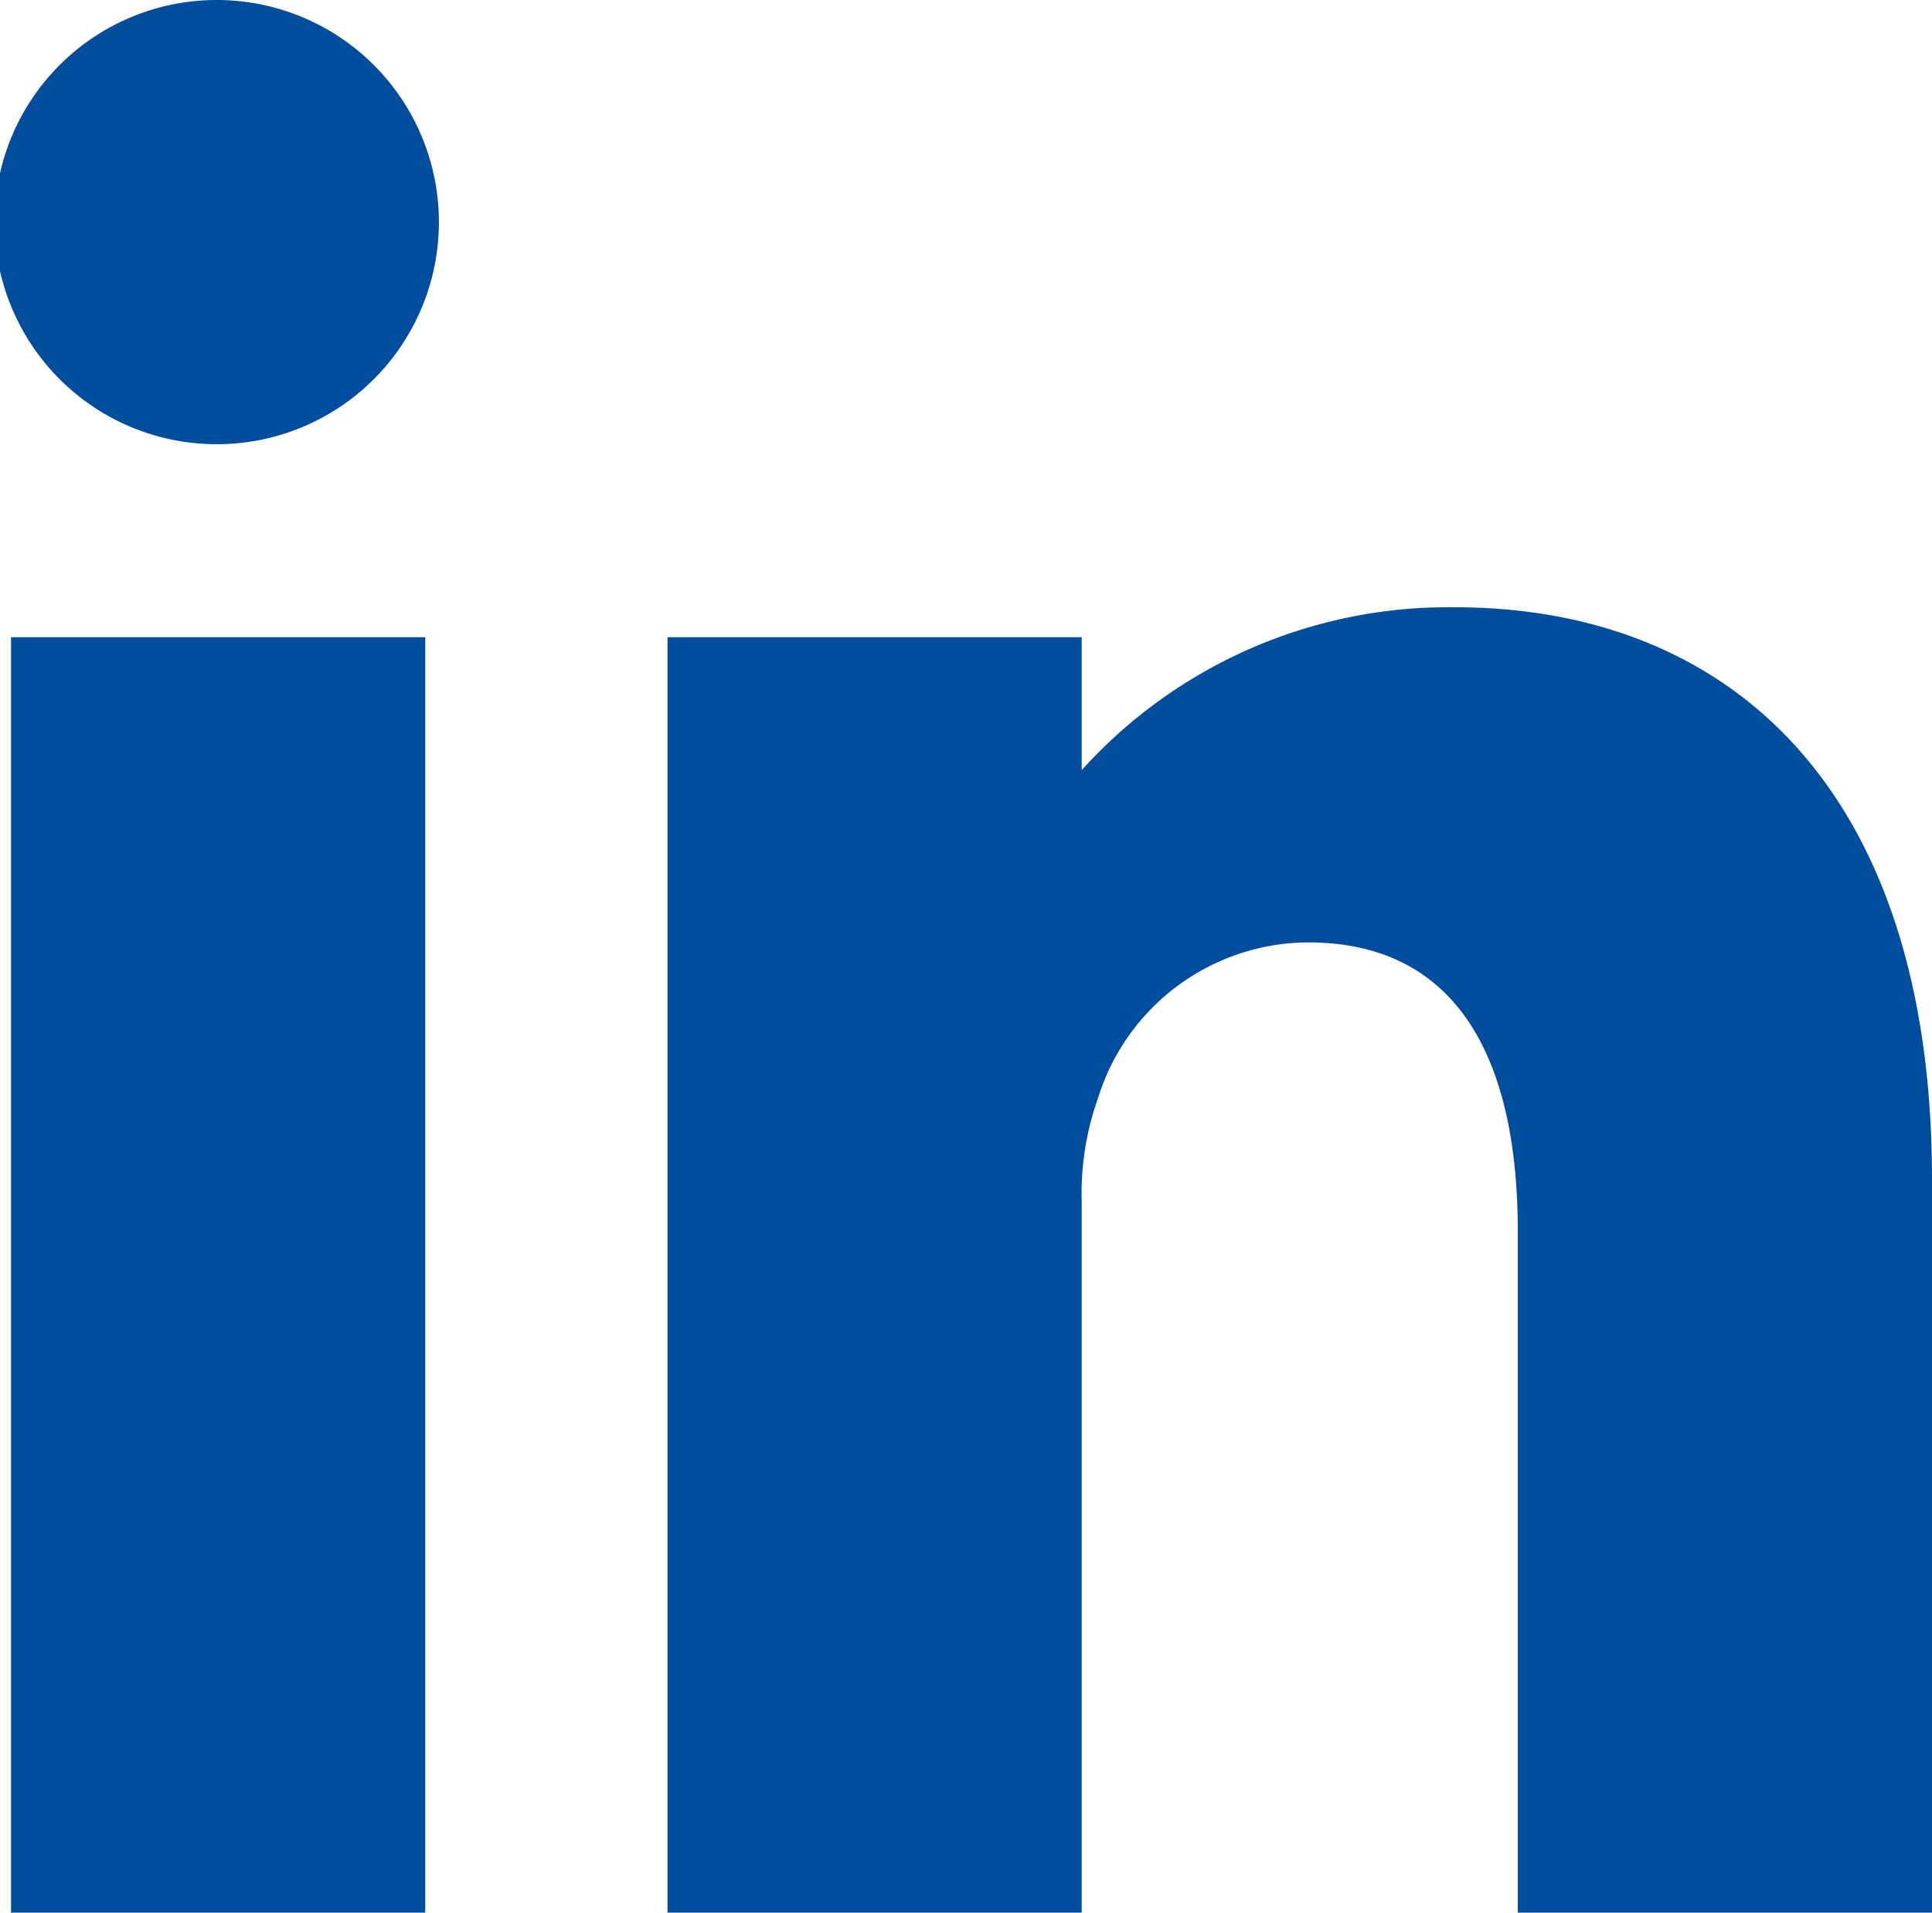
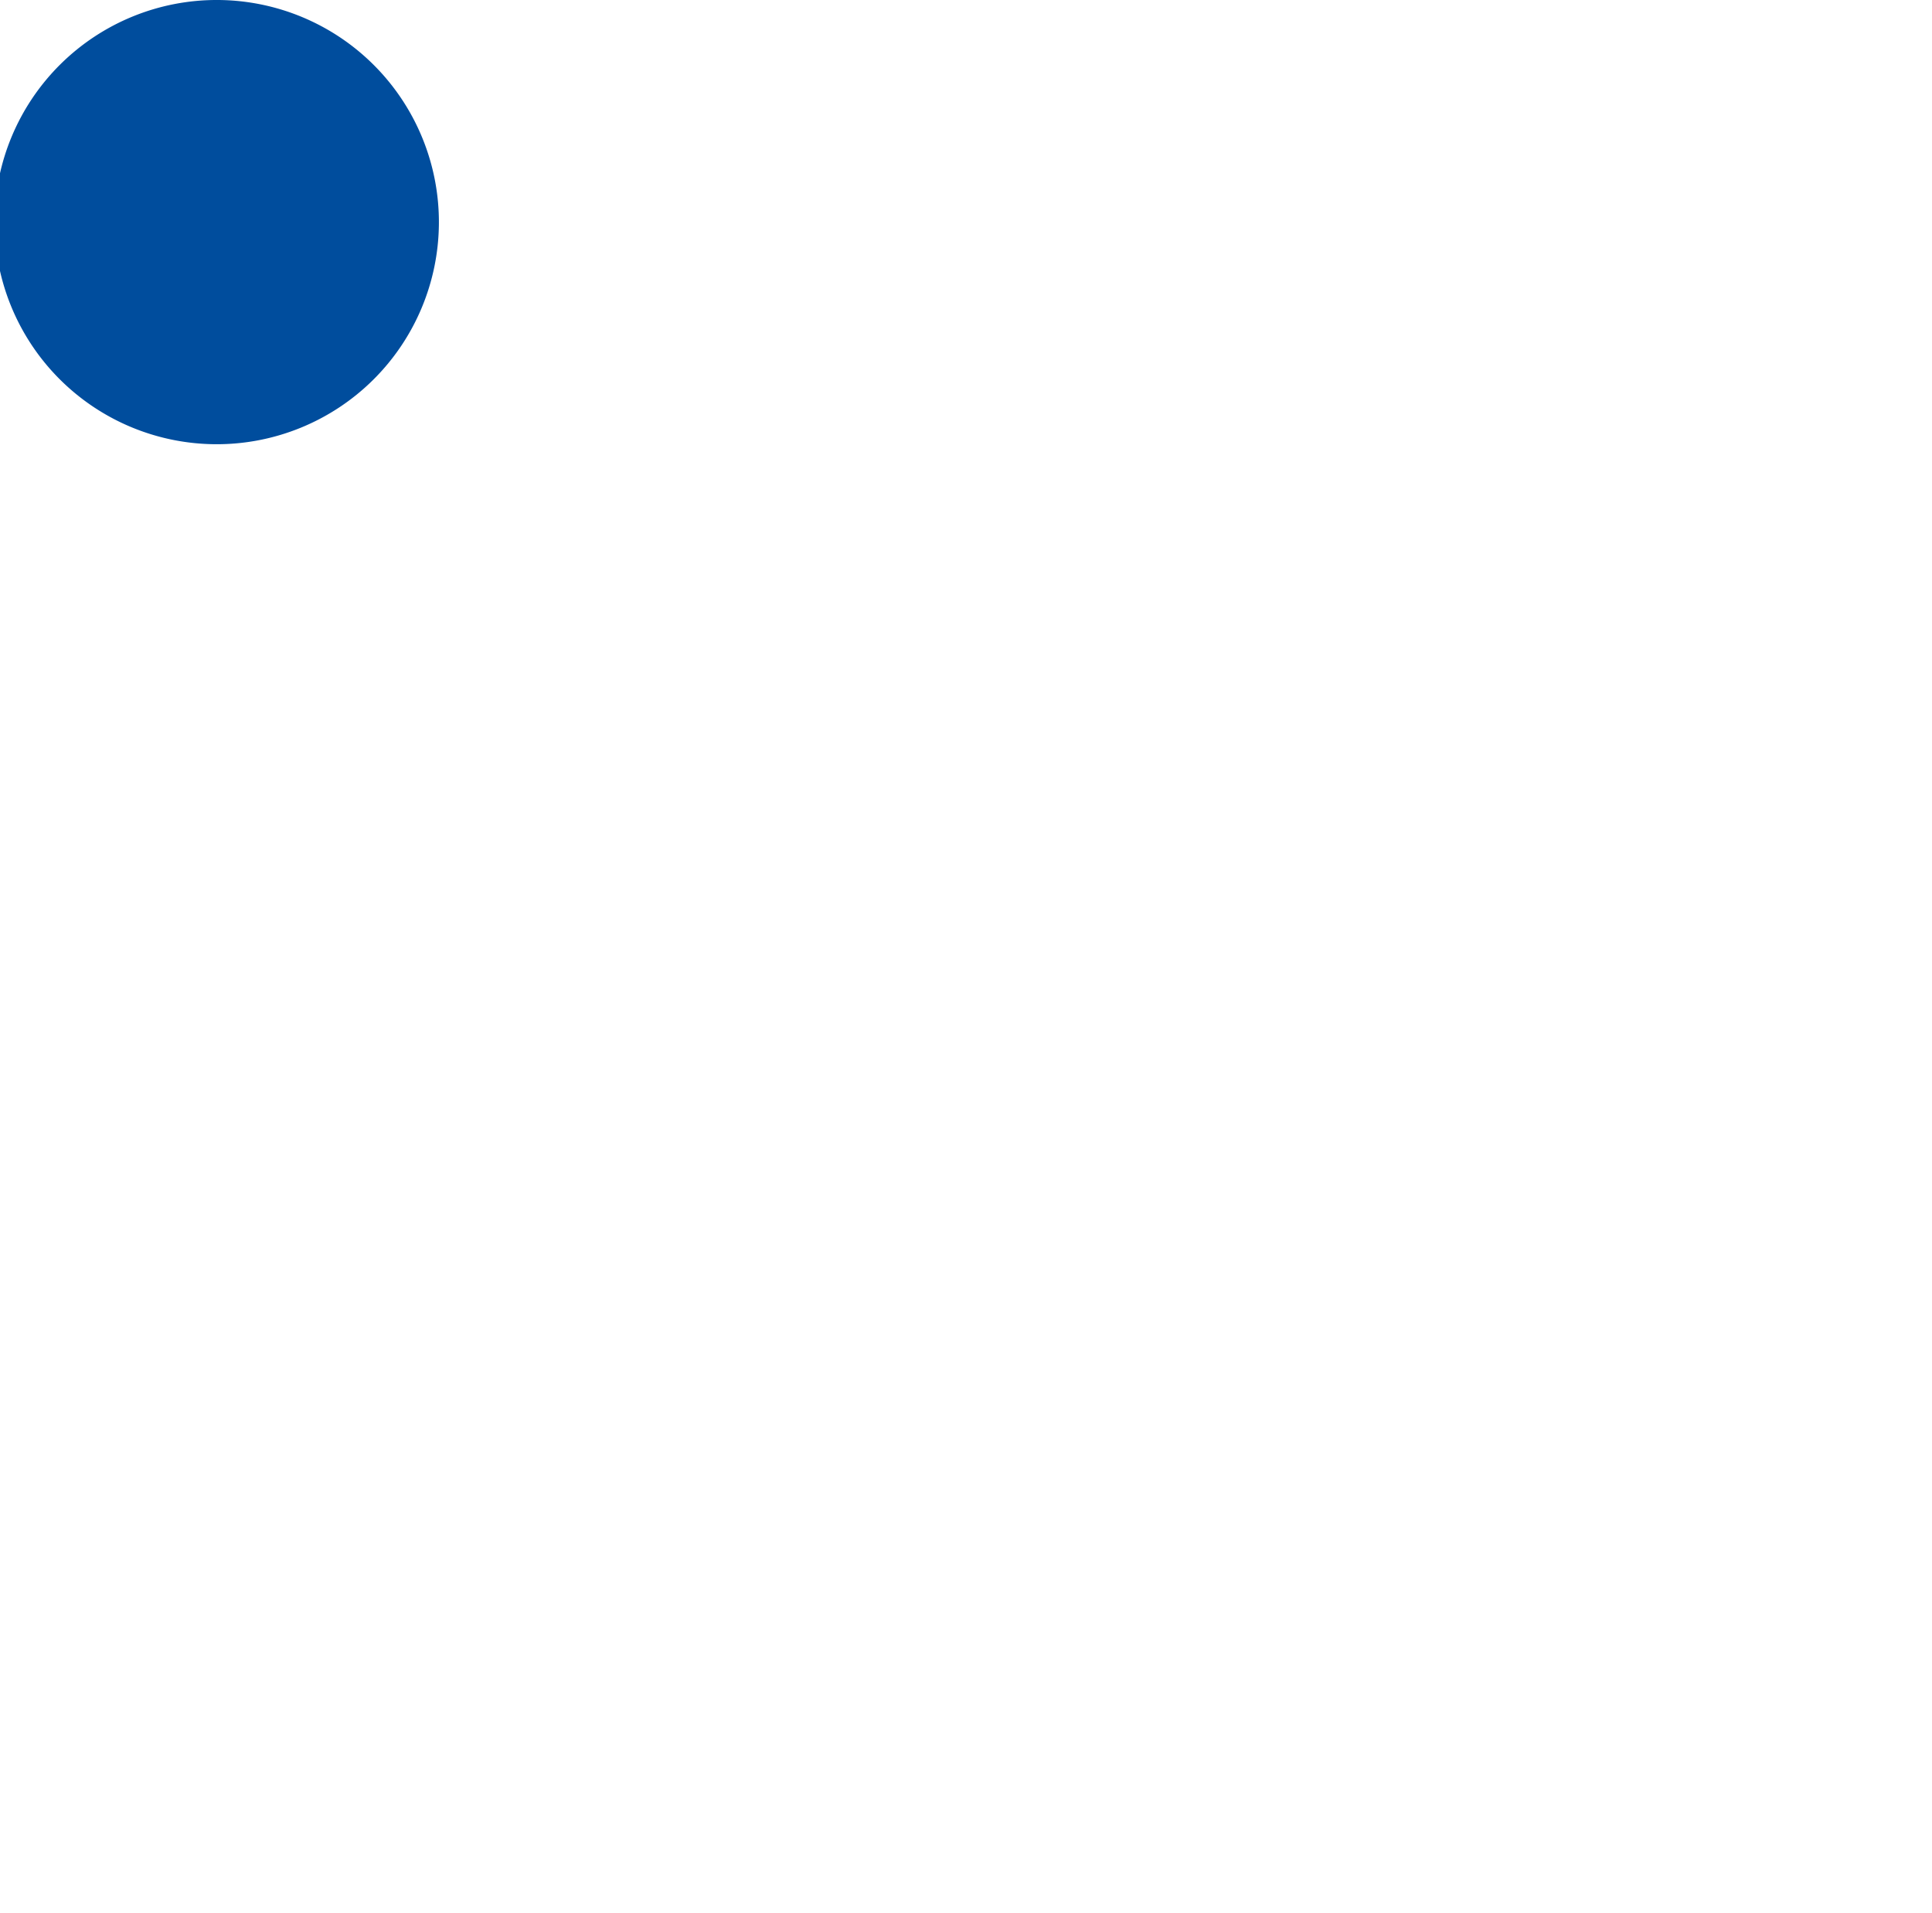
<svg xmlns="http://www.w3.org/2000/svg" width="11.74" height="11.625" viewBox="0 0 11.74 11.625">
  <g id="linkedin_icon" data-name="linkedin icon" transform="translate(0)">
-     <rect id="Rectangle_9" data-name="Rectangle 9" width="2.517" height="7.752" transform="translate(0.067 3.873)" fill="#004d9d" />
    <path id="Tracé_38" data-name="Tracé 38" d="M2037.793,16.763a1.348,1.348,0,0,0-.016,2.7,1.348,1.348,0,1,0,.016-2.7" transform="translate(-2036.468 -16.763)" fill="#004d9d" />
-     <path id="Tracé_39" data-name="Tracé 39" d="M2086.84,58.246a3,3,0,0,0-2.269.99v-.808h-2.517V66.18h2.517V61.856a1.726,1.726,0,0,1,.1-.629,1.343,1.343,0,0,1,1.275-.944c.911,0,1.275.712,1.275,1.755V66.18h2.517V61.723c0-2.384-1.242-3.477-2.9-3.477" transform="translate(-2077.998 -54.555)" fill="#004d9d" />
  </g>
</svg>